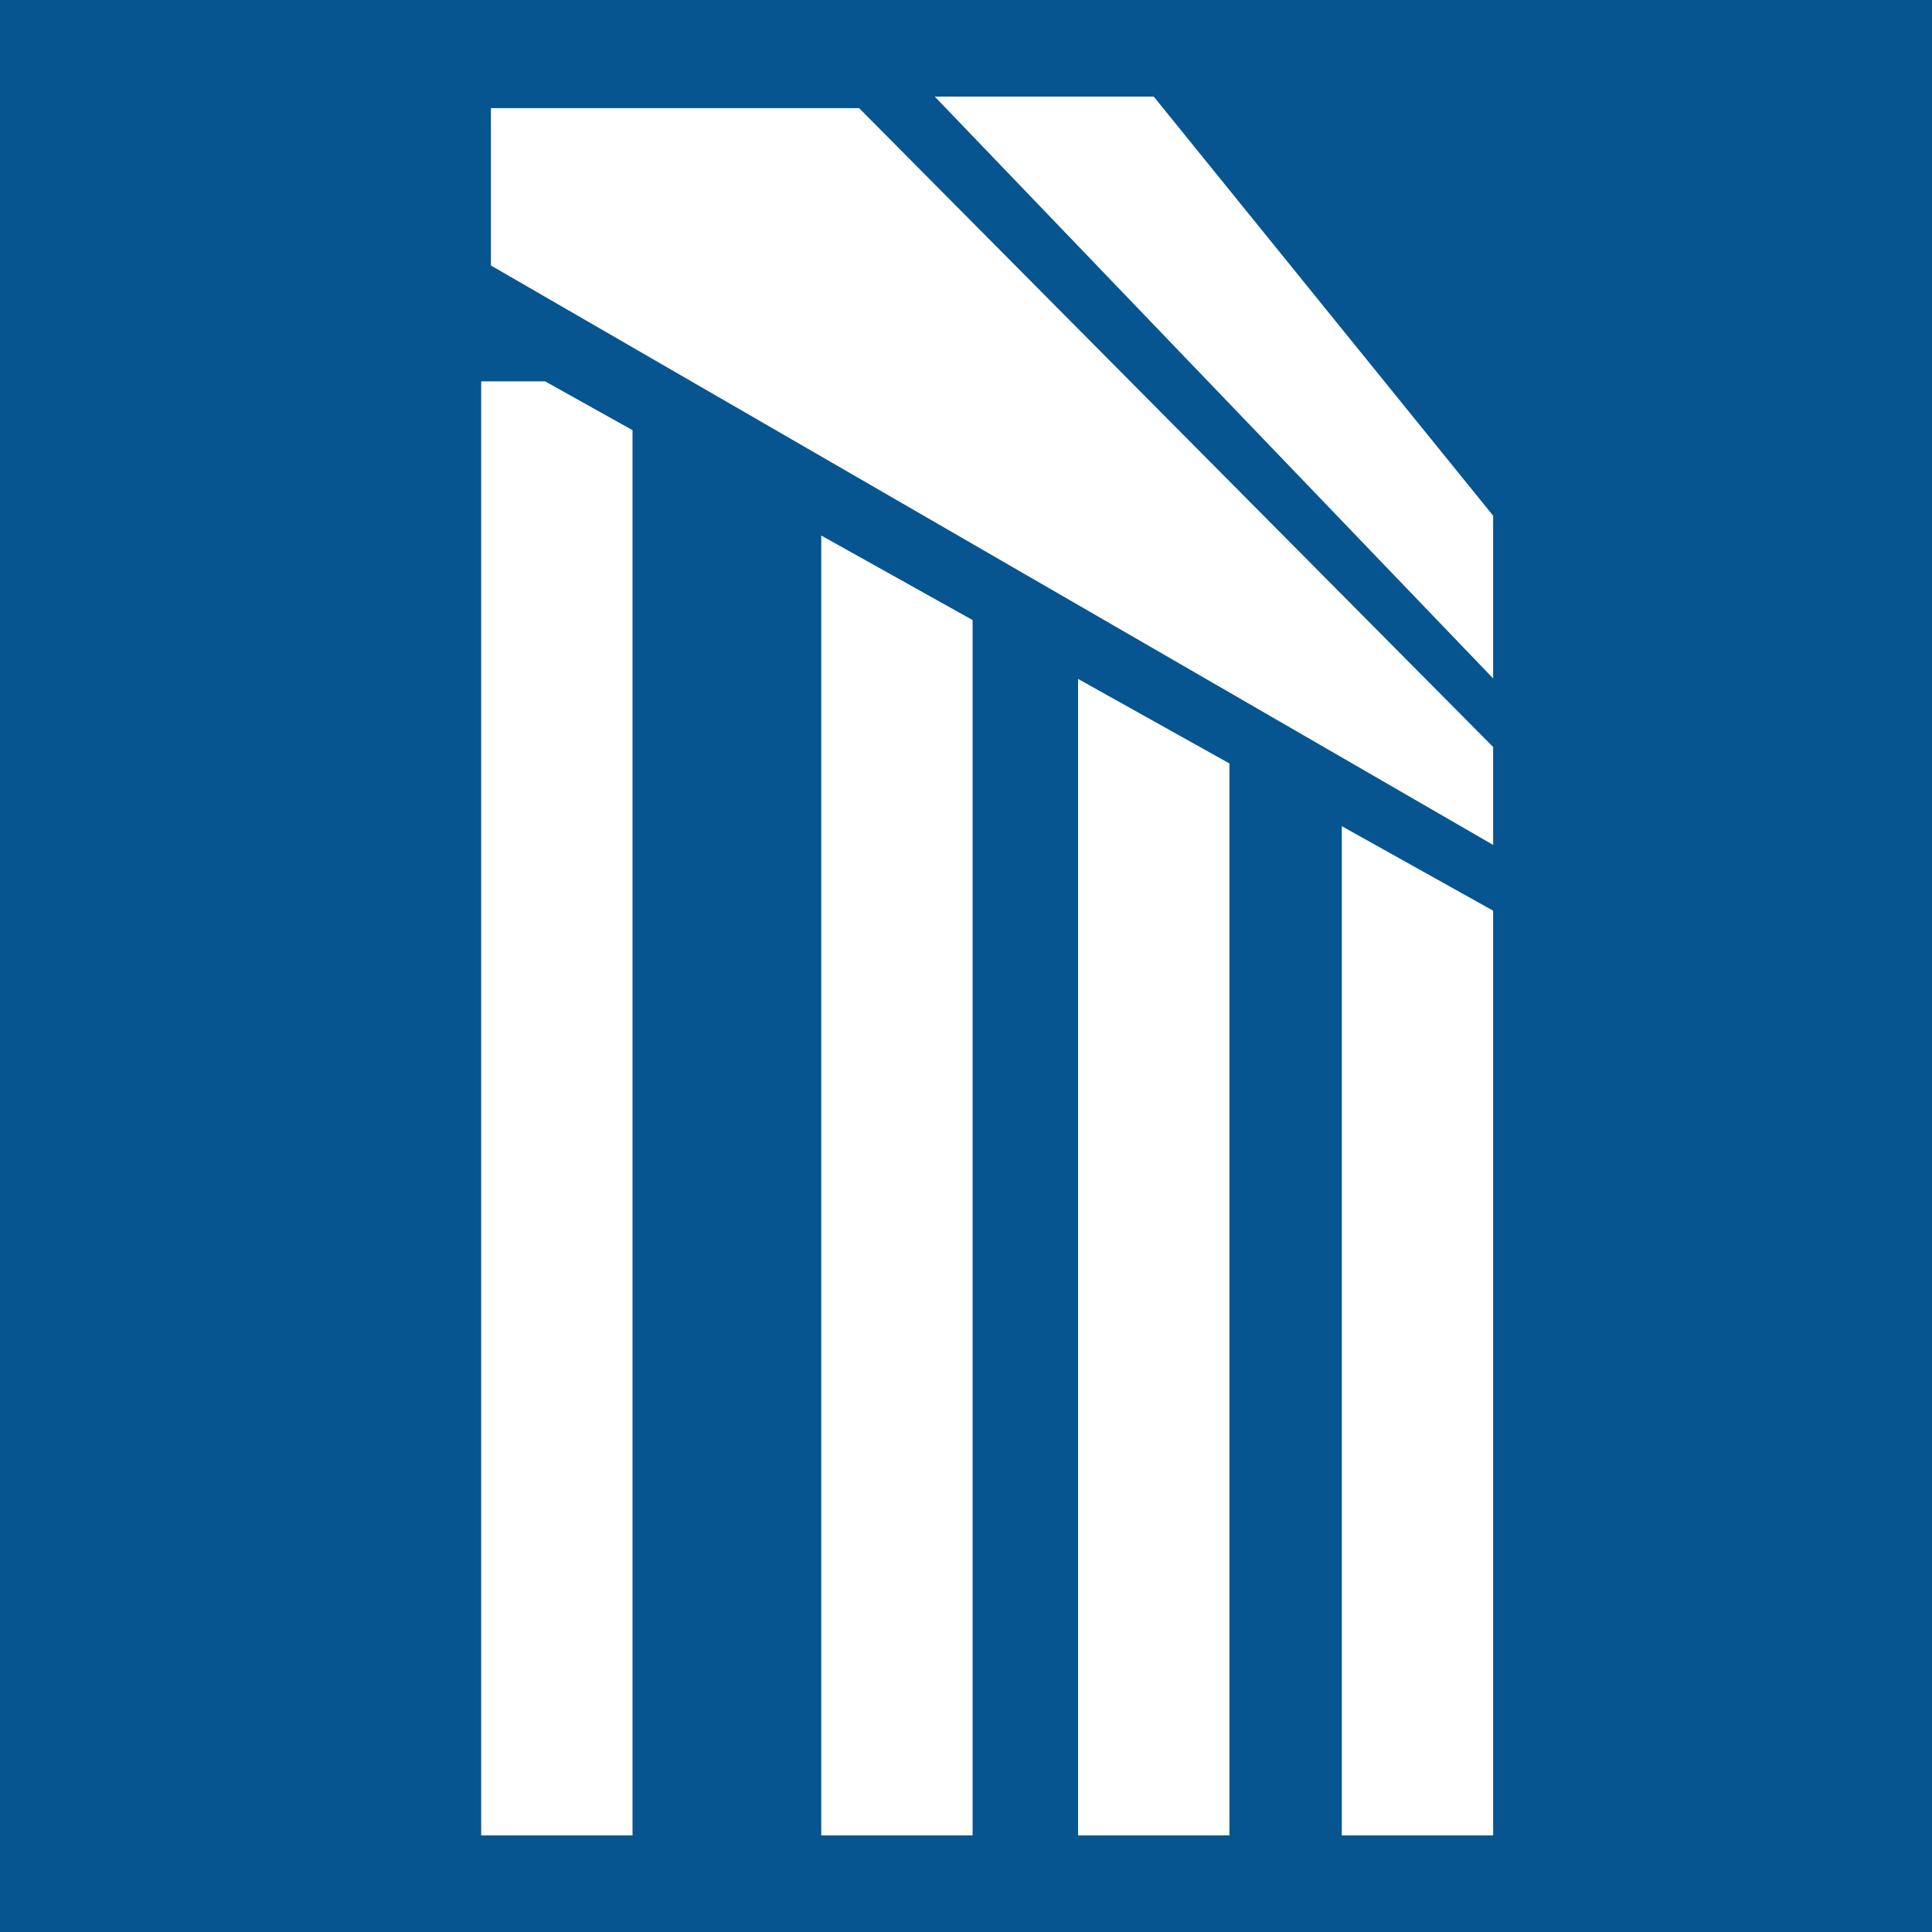
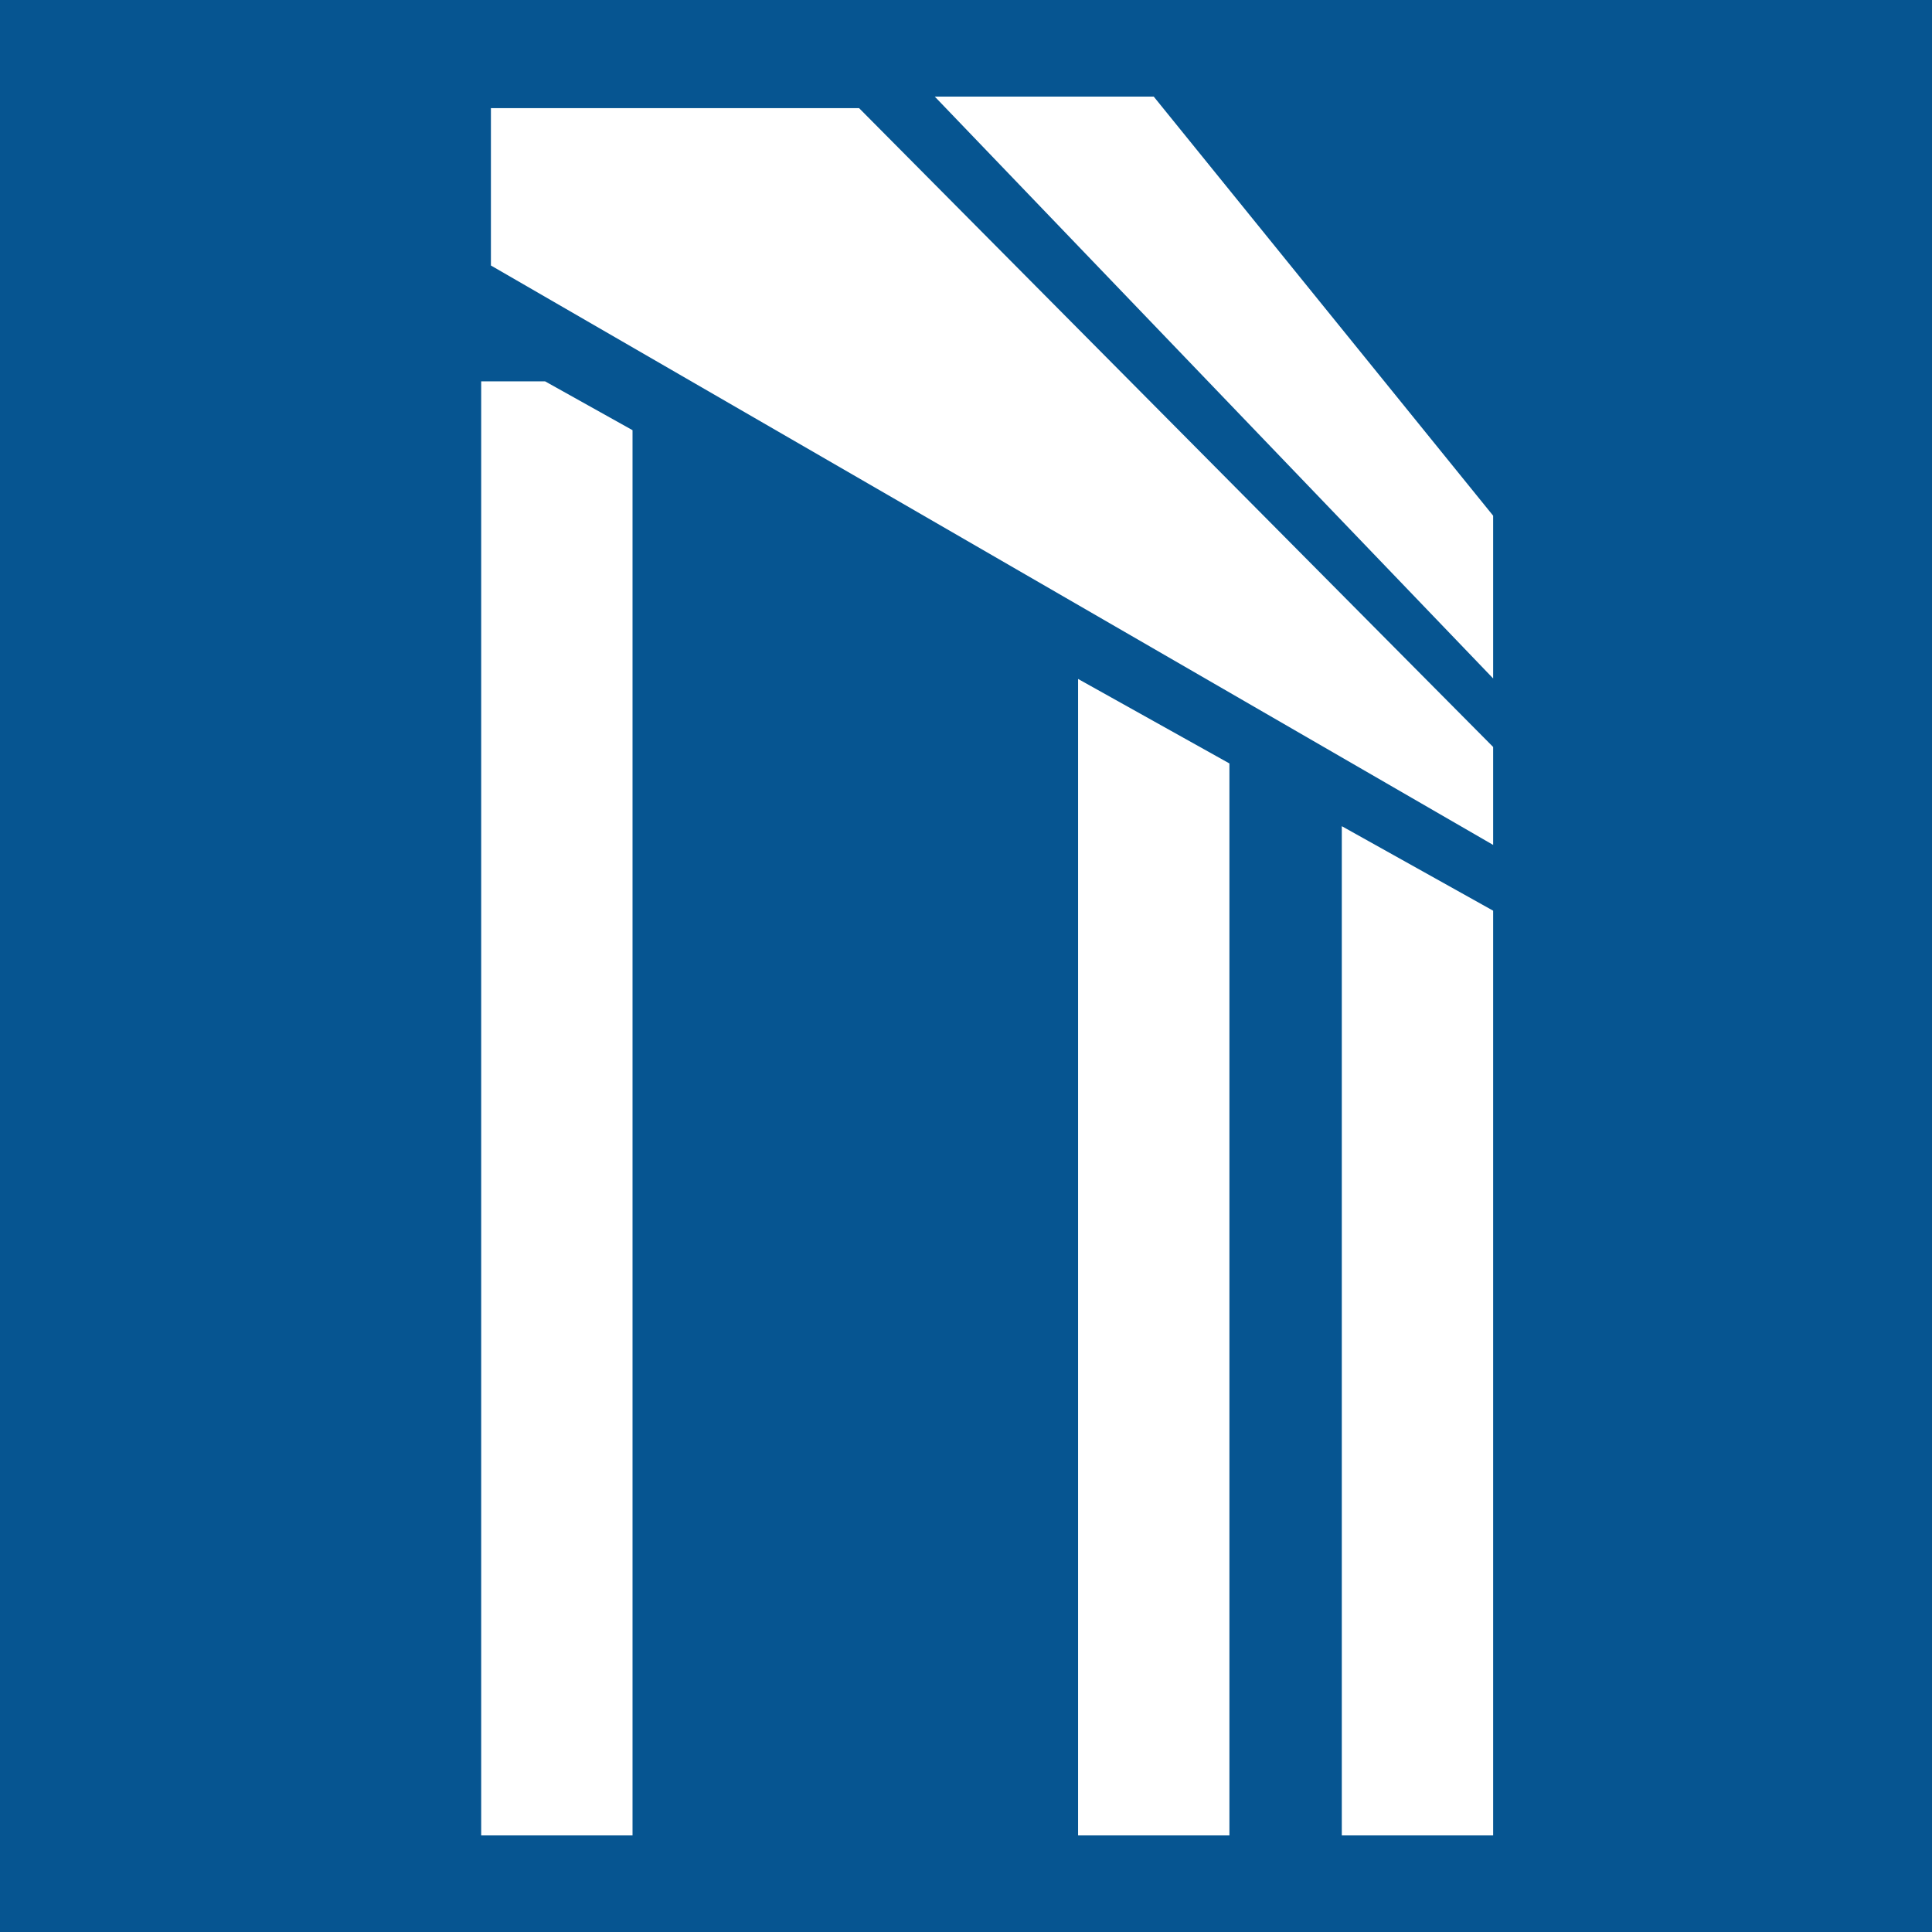
<svg xmlns="http://www.w3.org/2000/svg" version="1.1" id="Layer_1" x="0px" y="0px" width="200px" height="200px" viewBox="0 0 200 200" enable-background="new 0 0 200 200" xml:space="preserve">
  <rect x="0" y="0" width="200" height="200" fill="#808080" stroke="none" />
  <rect x="-207.667" width="200" height="200" />
  <rect fill="#065591" width="200" height="200" />
  <path fill="#FFFFFF" d="M45.43,34.448" />
  <polygon fill="#FFFFFF" points="57.645,40.157 56.428,39.478 49.812,39.478 49.812,190 57.645,190 65.479,190 65.479,44.532 " />
-   <polygon fill="#FFFFFF" points="92.85,59.814 85.017,55.44 85.017,190 92.85,190 100.684,190 100.684,64.188 " />
  <polygon fill="#FFFFFF" points="119.434,74.657 111.602,70.284 111.602,190 119.434,190 127.269,190 127.269,79.032 " />
  <polygon fill="#FFFFFF" points="146.737,89.901 138.903,85.527 138.903,190 146.737,190 154.57,190 154.57,94.275 " />
  <polygon fill="#FFFFFF" points="50.819,27.483 50.819,11.197 88.934,11.197 154.57,77.326 154.57,87.466 " />
  <polygon fill="#FFFFFF" points="96.767,10 119.434,10 154.57,53.386 154.57,70.233 " />
</svg>